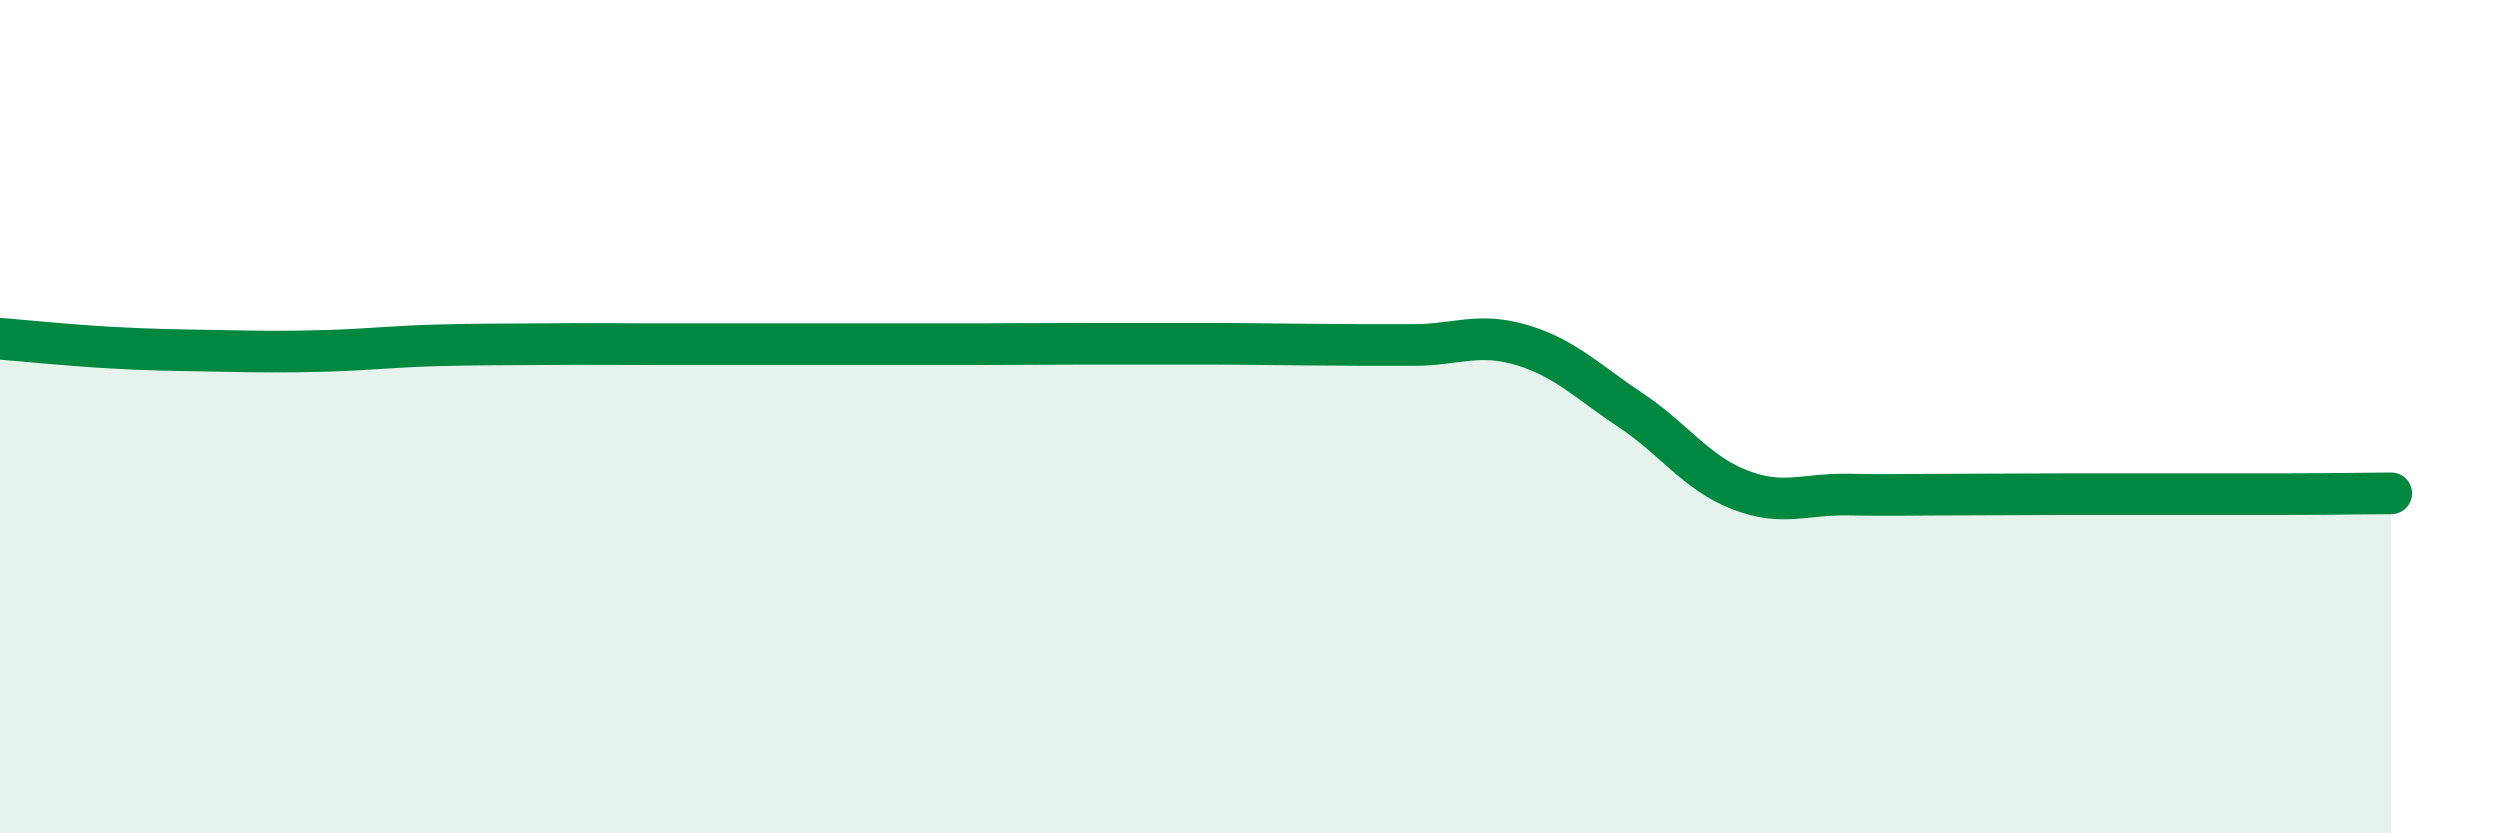
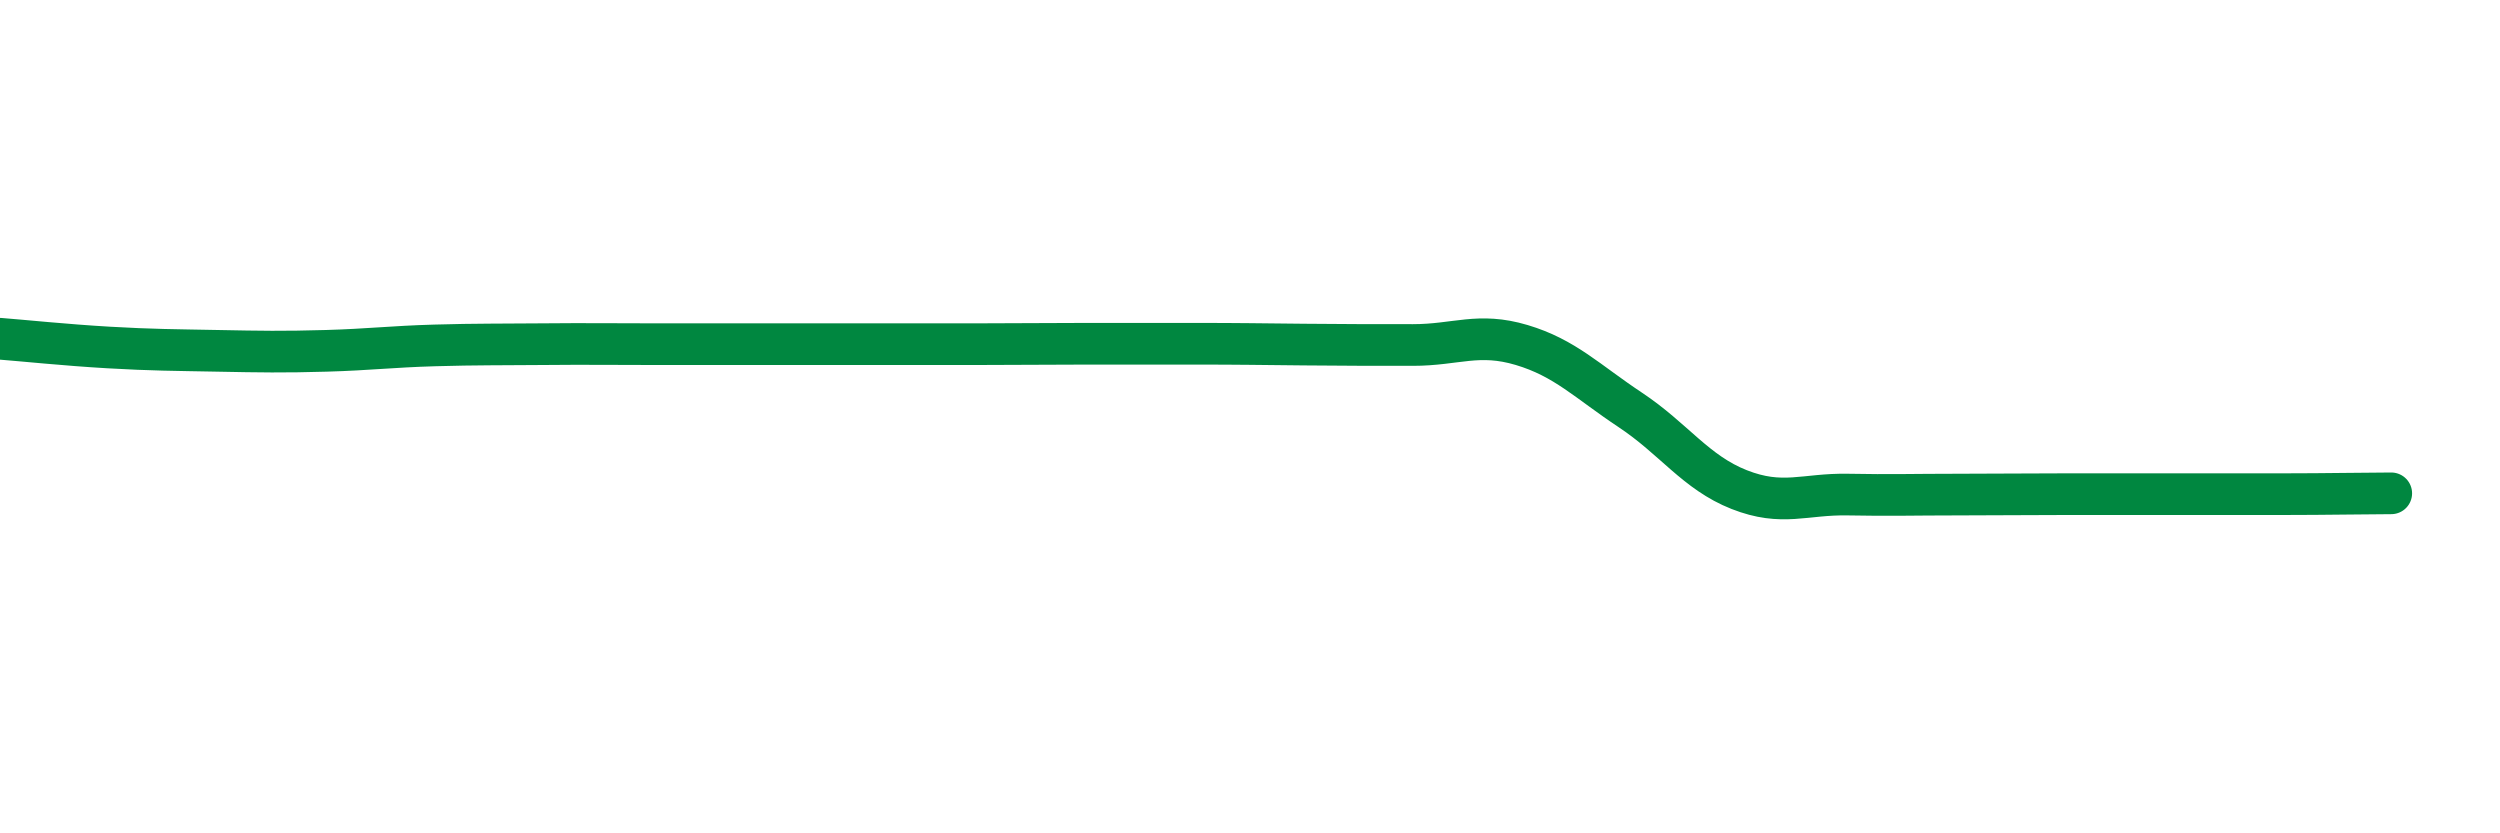
<svg xmlns="http://www.w3.org/2000/svg" width="60" height="20" viewBox="0 0 60 20">
-   <path d="M 0,8.13 C 0.52,8.17 1.57,8.28 2.61,8.34 C 3.65,8.4 4.18,8.4 5.22,8.42 C 6.26,8.44 6.79,8.45 7.83,8.42 C 8.87,8.39 9.39,8.32 10.43,8.29 C 11.47,8.26 12,8.27 13.04,8.26 C 14.08,8.25 14.61,8.26 15.65,8.26 C 16.69,8.26 17.22,8.26 18.26,8.26 C 19.3,8.26 19.83,8.26 20.87,8.26 C 21.91,8.26 22.44,8.26 23.48,8.26 C 24.52,8.26 25.05,8.25 26.09,8.25 C 27.13,8.25 27.66,8.25 28.7,8.25 C 29.74,8.25 30.26,8.26 31.3,8.27 C 32.34,8.28 32.87,8.28 33.91,8.28 C 34.95,8.28 35.48,7.97 36.52,8.28 C 37.56,8.59 38.09,9.15 39.13,9.84 C 40.17,10.53 40.7,11.34 41.74,11.75 C 42.78,12.16 43.31,11.85 44.35,11.87 C 45.39,11.89 45.92,11.87 46.96,11.87 C 48,11.87 48.53,11.86 49.57,11.86 C 50.61,11.86 51.13,11.86 52.17,11.86 C 53.21,11.86 53.74,11.86 54.78,11.86 C 55.82,11.86 56.87,11.84 57.39,11.84L57.39 20L0 20Z" fill="#008740" opacity="0.1" stroke-linecap="round" stroke-linejoin="round" />
  <path d="M 0,8.13 C 0.52,8.17 1.57,8.28 2.61,8.34 C 3.65,8.4 4.18,8.4 5.22,8.42 C 6.26,8.44 6.79,8.45 7.83,8.42 C 8.87,8.39 9.39,8.32 10.43,8.29 C 11.47,8.26 12,8.27 13.04,8.26 C 14.08,8.25 14.61,8.26 15.65,8.26 C 16.69,8.26 17.22,8.26 18.26,8.26 C 19.3,8.26 19.83,8.26 20.87,8.26 C 21.91,8.26 22.44,8.26 23.48,8.26 C 24.52,8.26 25.05,8.25 26.09,8.25 C 27.13,8.25 27.66,8.25 28.7,8.25 C 29.74,8.25 30.26,8.26 31.3,8.27 C 32.34,8.28 32.87,8.28 33.91,8.28 C 34.95,8.28 35.48,7.97 36.52,8.28 C 37.56,8.59 38.09,9.15 39.13,9.84 C 40.17,10.53 40.7,11.34 41.74,11.75 C 42.78,12.16 43.31,11.85 44.35,11.87 C 45.39,11.89 45.92,11.87 46.96,11.87 C 48,11.87 48.53,11.86 49.57,11.86 C 50.61,11.86 51.13,11.86 52.17,11.86 C 53.21,11.86 53.74,11.86 54.78,11.86 C 55.82,11.86 56.87,11.84 57.39,11.84" stroke="#008740" stroke-width="1" fill="none" stroke-linecap="round" stroke-linejoin="round" />
</svg>